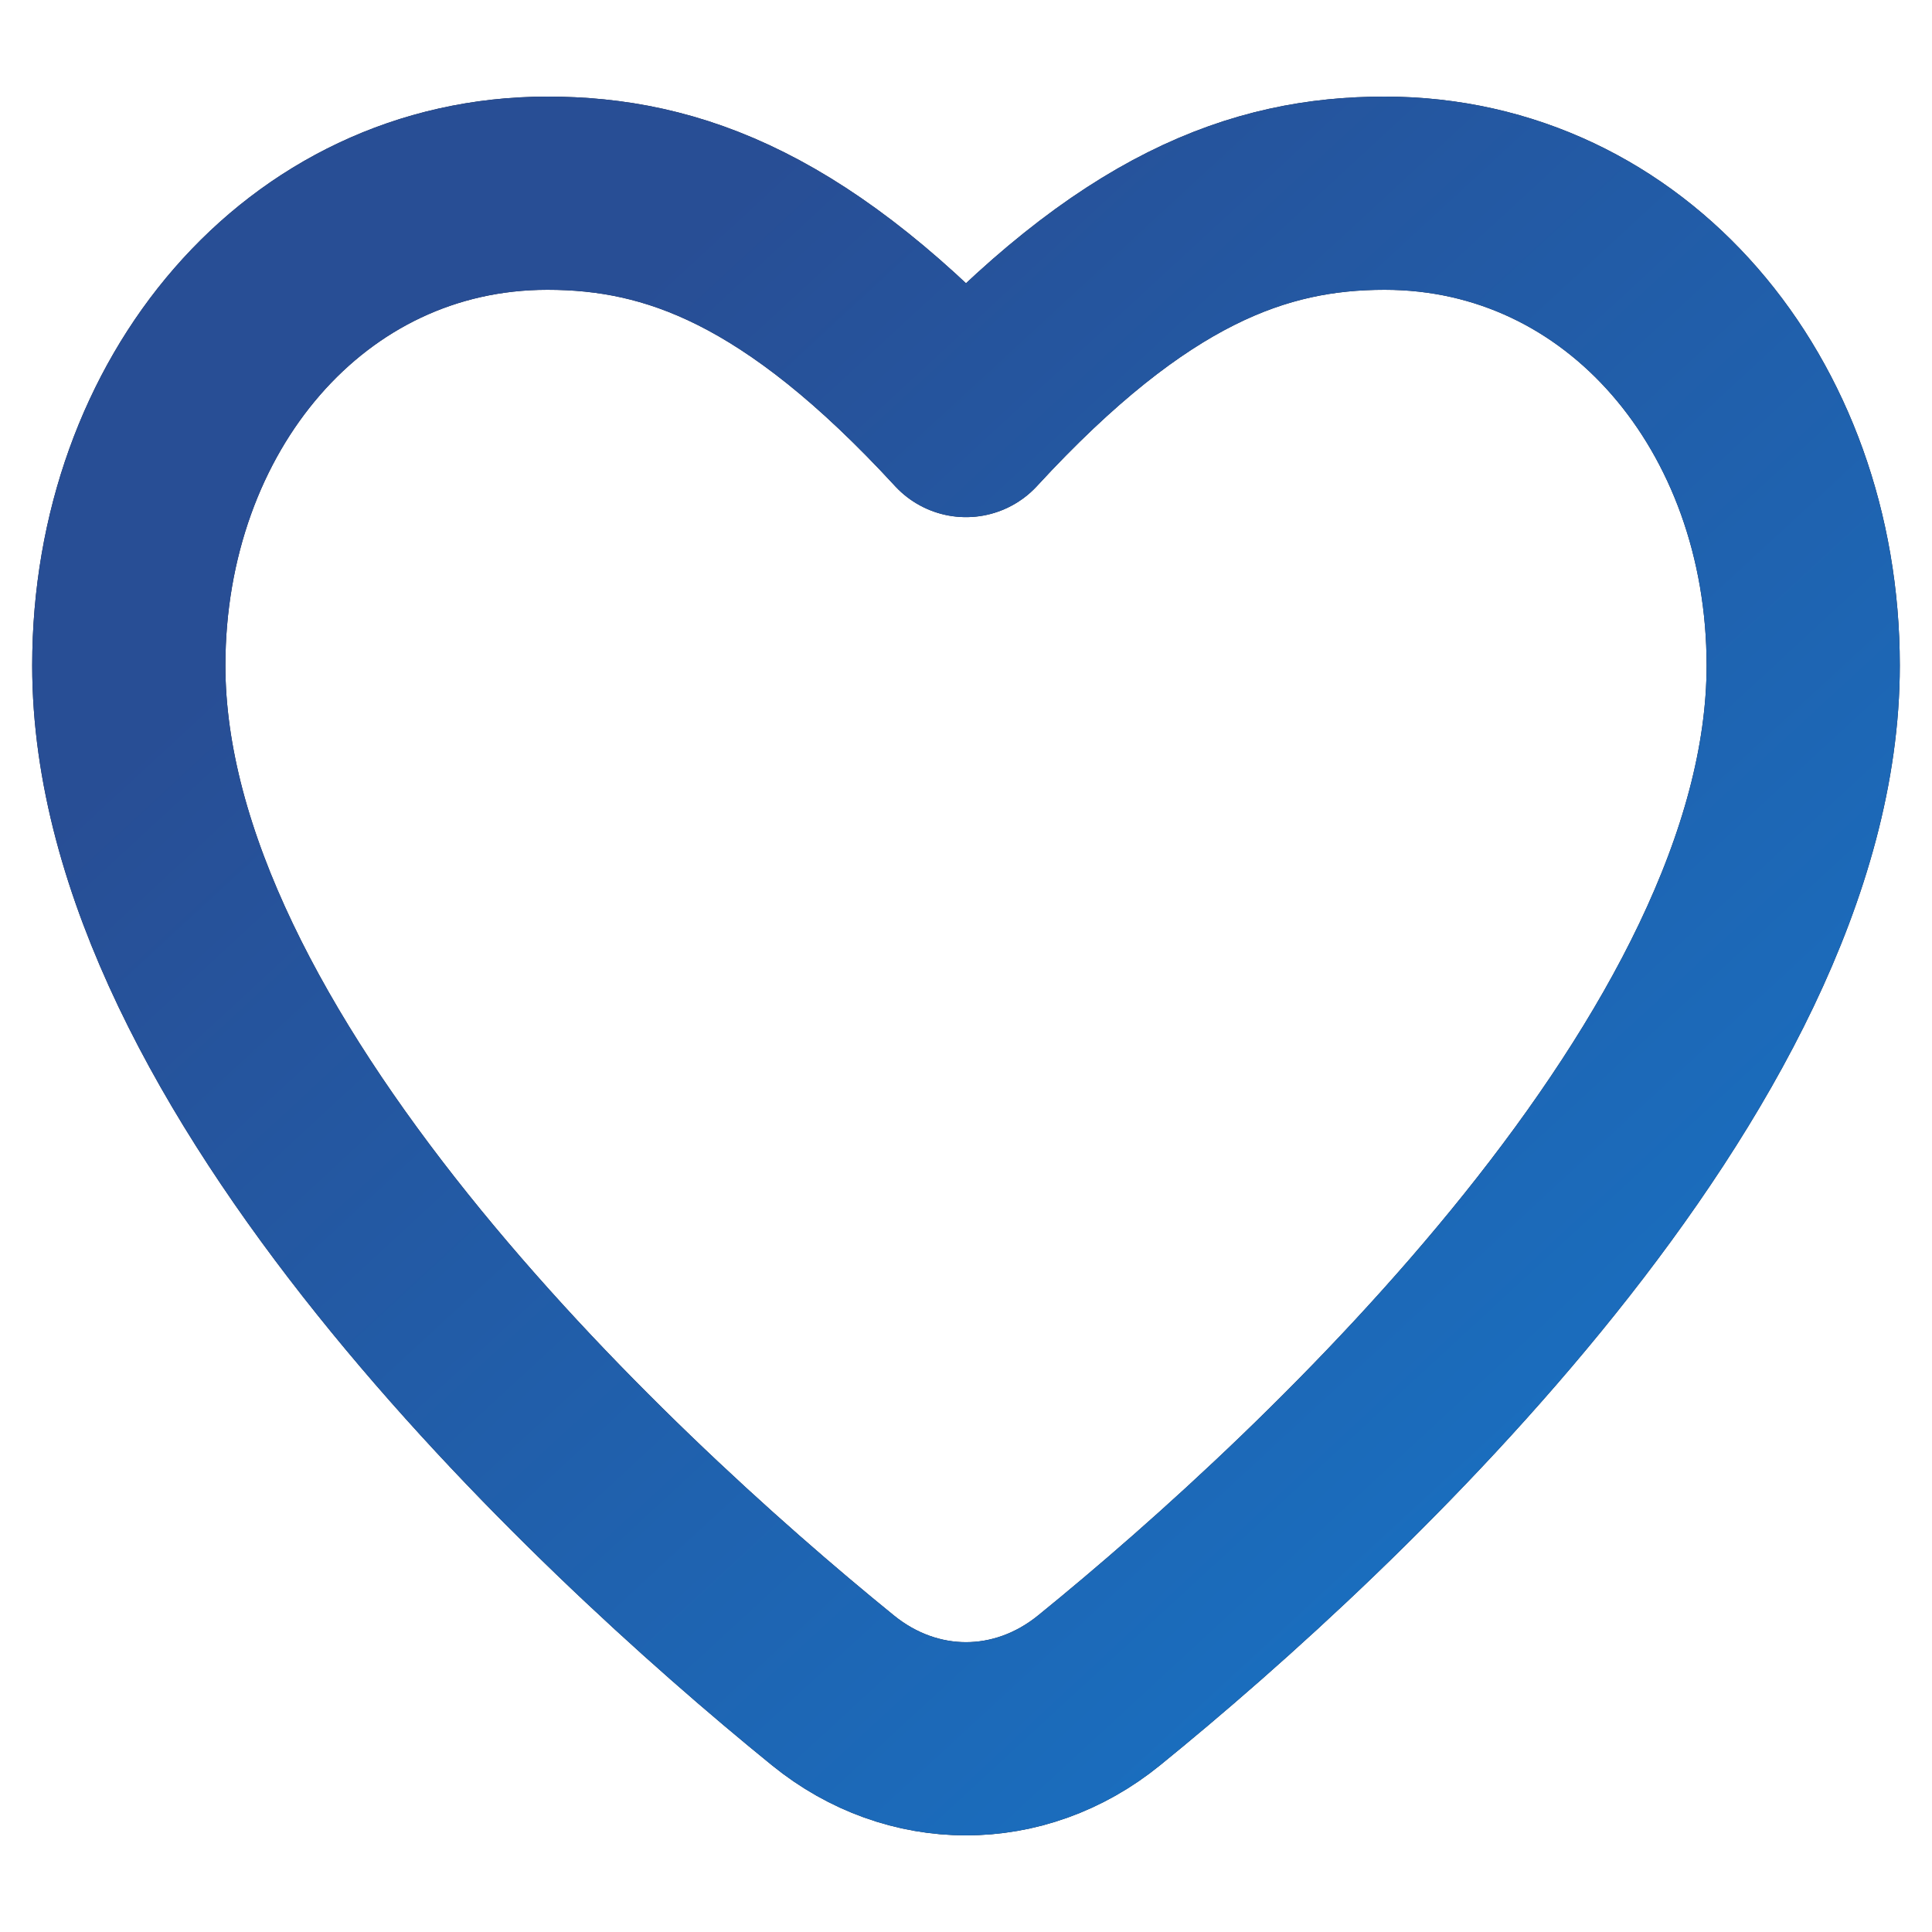
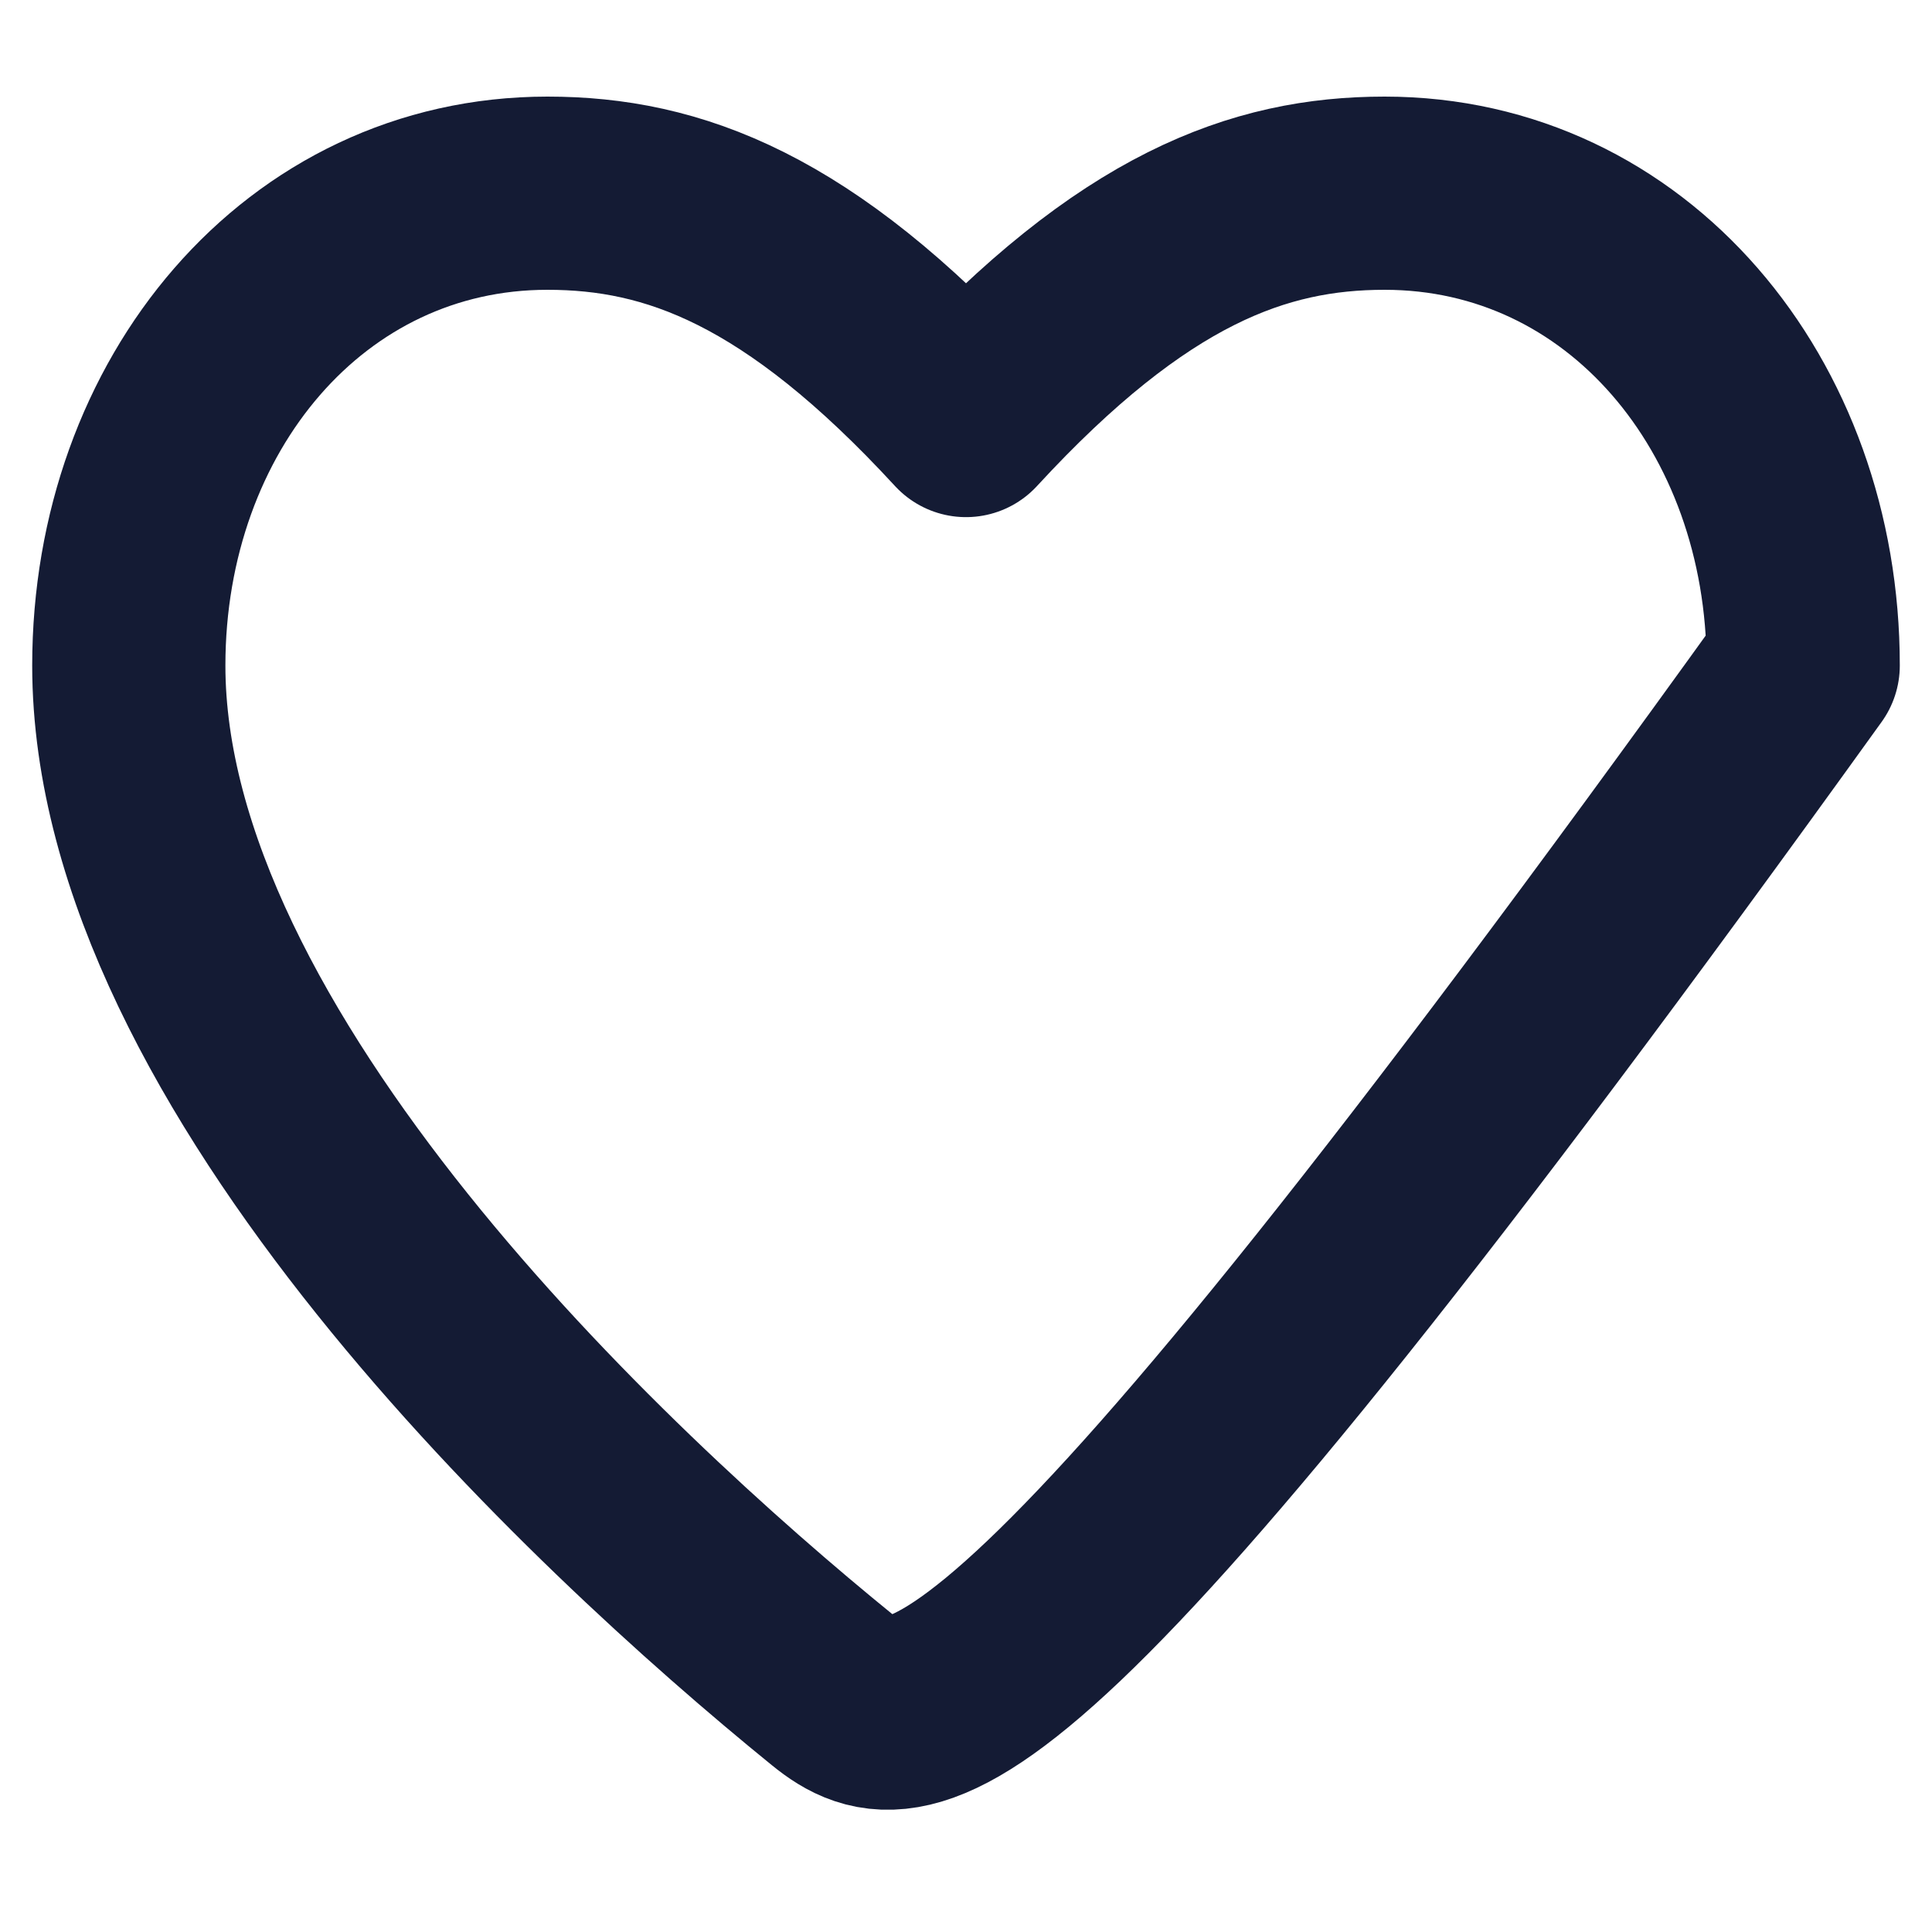
<svg xmlns="http://www.w3.org/2000/svg" fill="none" viewBox="0 0 15 15" height="15" width="15">
-   <path stroke-linejoin="round" stroke-linecap="round" stroke-width="1.5" stroke="#141B34" d="M6.467 13.124C4.633 11.635 1 8.23 1 5.167C1 3.142 2.368 1.5 4.25 1.5C5.225 1.5 6.2 1.853 7.5 3.265C8.8 1.853 9.775 1.5 10.75 1.5C12.632 1.5 14 3.142 14 5.167C14 8.23 10.367 11.635 8.533 13.124C7.916 13.625 7.084 13.625 6.467 13.124Z" />
-   <path stroke-linejoin="round" stroke-linecap="round" stroke-width="1.5" stroke="url(#paint0_linear_898_336)" d="M6.467 13.124C4.633 11.635 1 8.23 1 5.167C1 3.142 2.368 1.5 4.25 1.5C5.225 1.5 6.2 1.853 7.5 3.265C8.8 1.853 9.775 1.5 10.75 1.5C12.632 1.5 14 3.142 14 5.167C14 8.23 10.367 11.635 8.533 13.124C7.916 13.625 7.084 13.625 6.467 13.124Z" />
+   <path stroke-linejoin="round" stroke-linecap="round" stroke-width="1.5" stroke="#141B34" d="M6.467 13.124C4.633 11.635 1 8.23 1 5.167C1 3.142 2.368 1.5 4.25 1.5C5.225 1.5 6.2 1.853 7.5 3.265C8.8 1.853 9.775 1.5 10.75 1.5C12.632 1.5 14 3.142 14 5.167C7.916 13.625 7.084 13.625 6.467 13.124Z" />
  <defs>
    <linearGradient gradientUnits="userSpaceOnUse" y2="13.713" x2="10.673" y1="4.643" x1="2.3" id="paint0_linear_898_336">
      <stop stop-color="#284E95" />
      <stop stop-color="#1970C1" offset="1" />
    </linearGradient>
  </defs>
</svg>